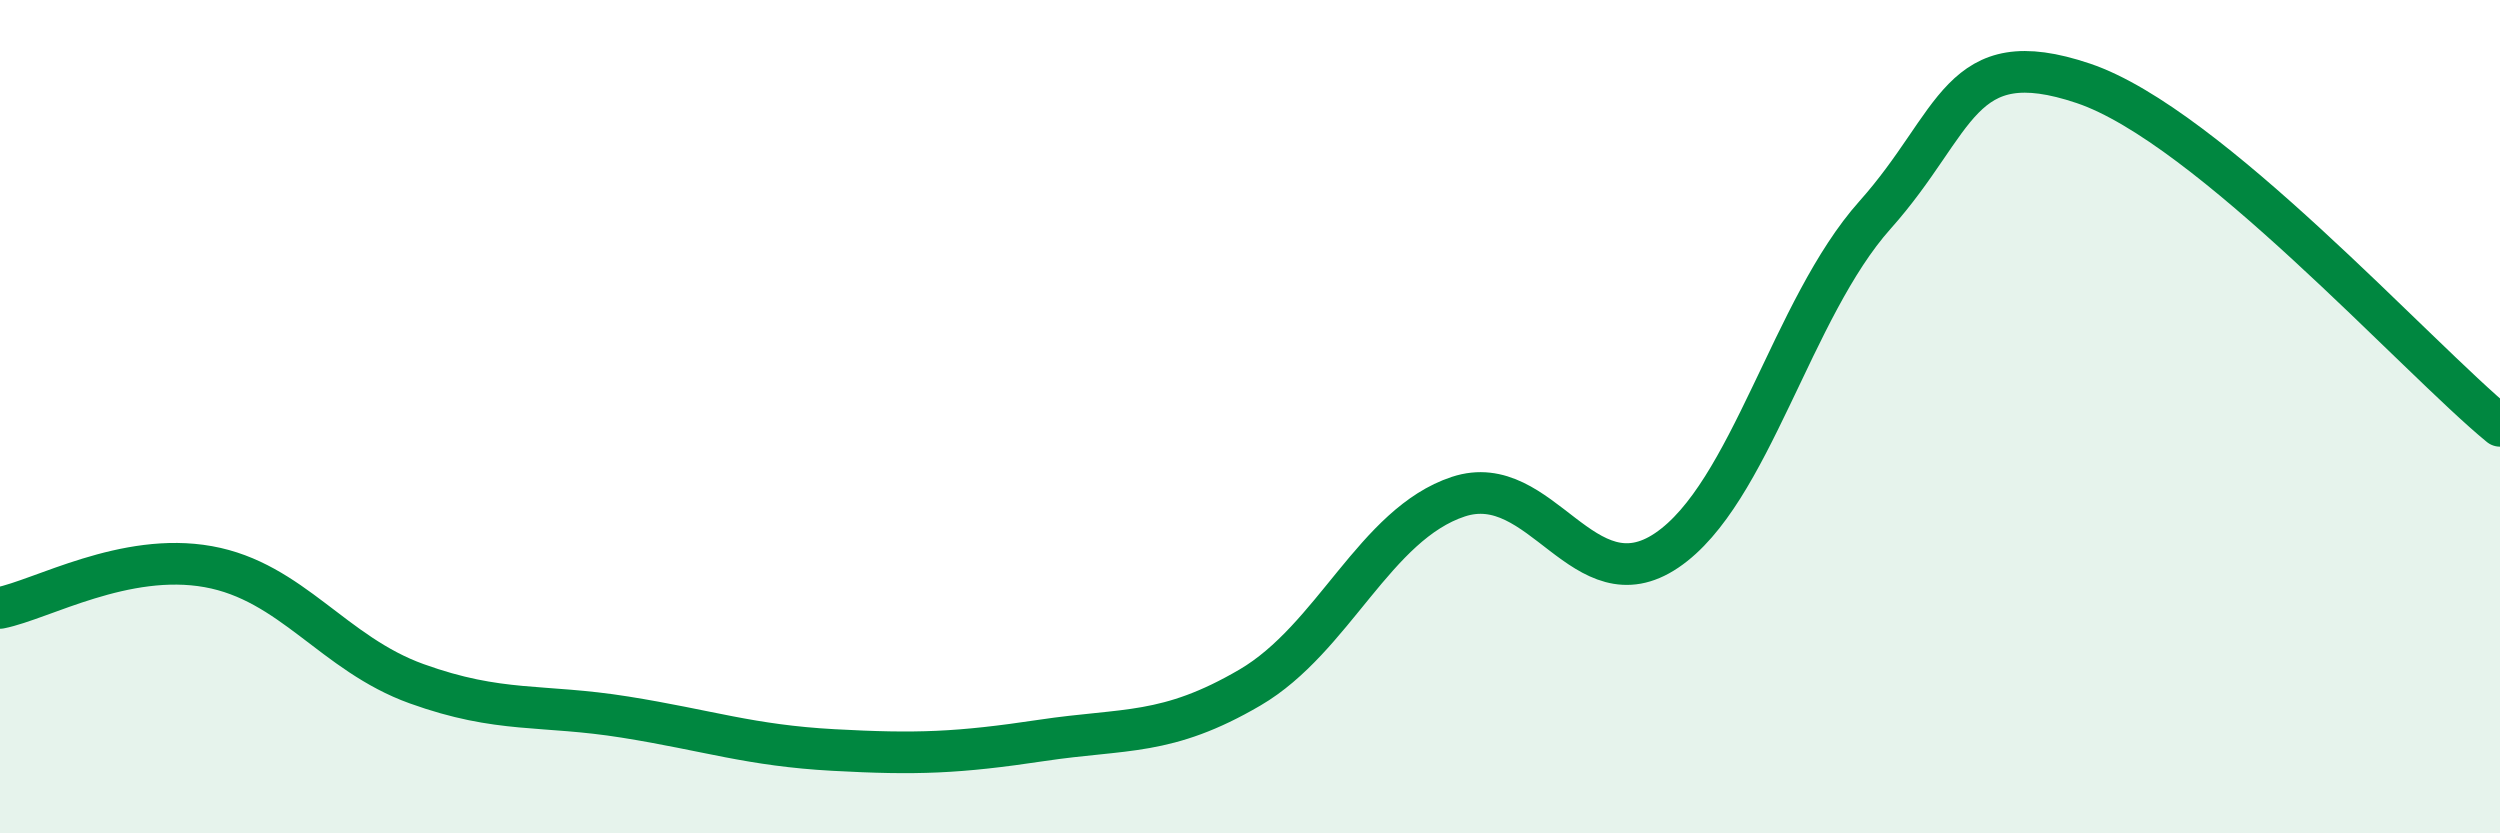
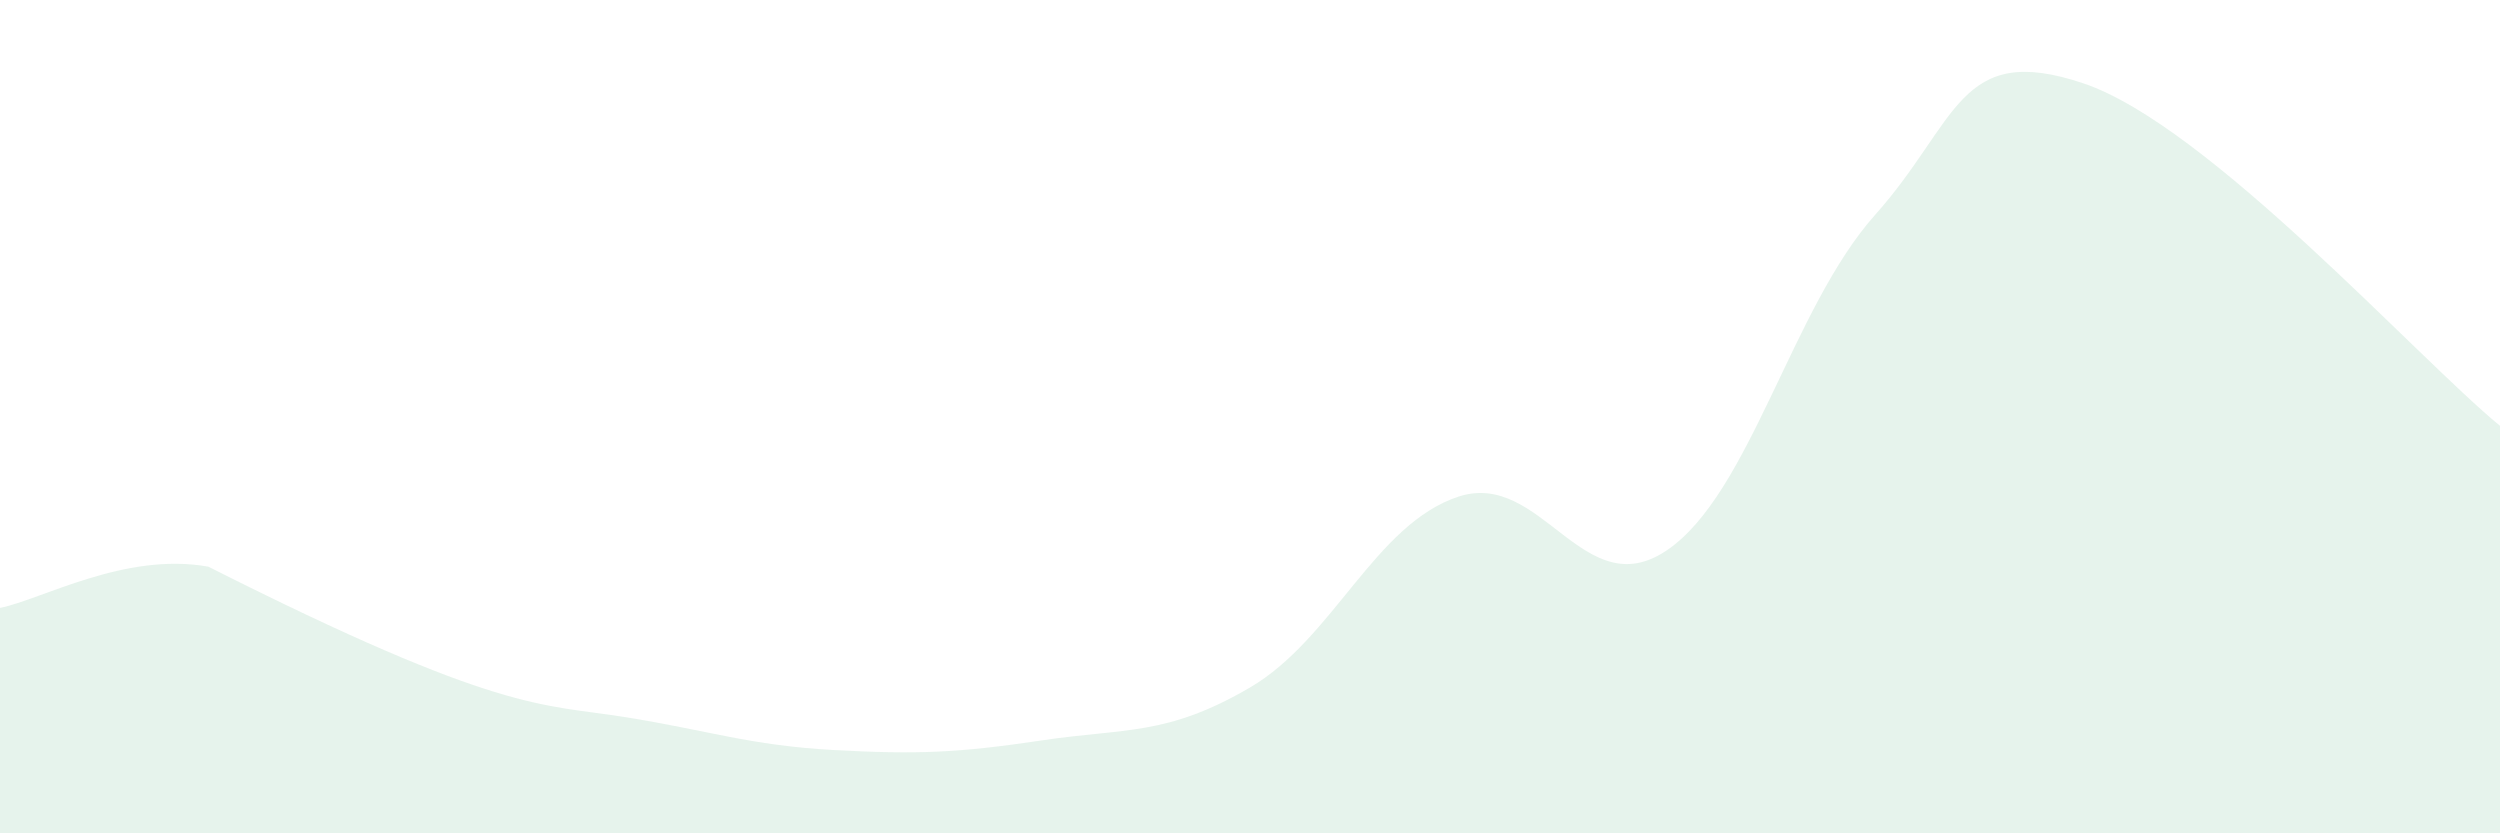
<svg xmlns="http://www.w3.org/2000/svg" width="60" height="20" viewBox="0 0 60 20">
-   <path d="M 0,14.59 C 1,14.39 3,13.24 5,13.6 C 7,13.96 8,15.69 10,16.41 C 12,17.13 13,16.89 15,17.21 C 17,17.53 18,17.89 20,18 C 22,18.11 23,18.07 25,17.77 C 27,17.47 28,17.67 30,16.5 C 32,15.33 33,12.58 35,11.92 C 37,11.26 38,14.56 40,13.21 C 42,11.86 43,7.4 45,5.16 C 47,2.92 47,0.99 50,2 C 53,3.01 58,8.58 60,10.22L60 20L0 20Z" fill="#008740" opacity="0.1" stroke-linecap="round" stroke-linejoin="round" />
-   <path d="M 0,14.59 C 1,14.39 3,13.24 5,13.6 C 7,13.96 8,15.69 10,16.41 C 12,17.13 13,16.89 15,17.21 C 17,17.53 18,17.89 20,18 C 22,18.11 23,18.07 25,17.77 C 27,17.47 28,17.67 30,16.5 C 32,15.33 33,12.58 35,11.92 C 37,11.26 38,14.56 40,13.21 C 42,11.86 43,7.4 45,5.16 C 47,2.92 47,0.99 50,2 C 53,3.01 58,8.58 60,10.22" stroke="#008740" stroke-width="1" fill="none" stroke-linecap="round" stroke-linejoin="round" />
+   <path d="M 0,14.59 C 1,14.39 3,13.24 5,13.6 C 12,17.13 13,16.89 15,17.21 C 17,17.53 18,17.89 20,18 C 22,18.11 23,18.07 25,17.77 C 27,17.47 28,17.67 30,16.5 C 32,15.33 33,12.58 35,11.92 C 37,11.26 38,14.56 40,13.21 C 42,11.86 43,7.4 45,5.16 C 47,2.92 47,0.99 50,2 C 53,3.01 58,8.58 60,10.22L60 20L0 20Z" fill="#008740" opacity="0.1" stroke-linecap="round" stroke-linejoin="round" />
</svg>